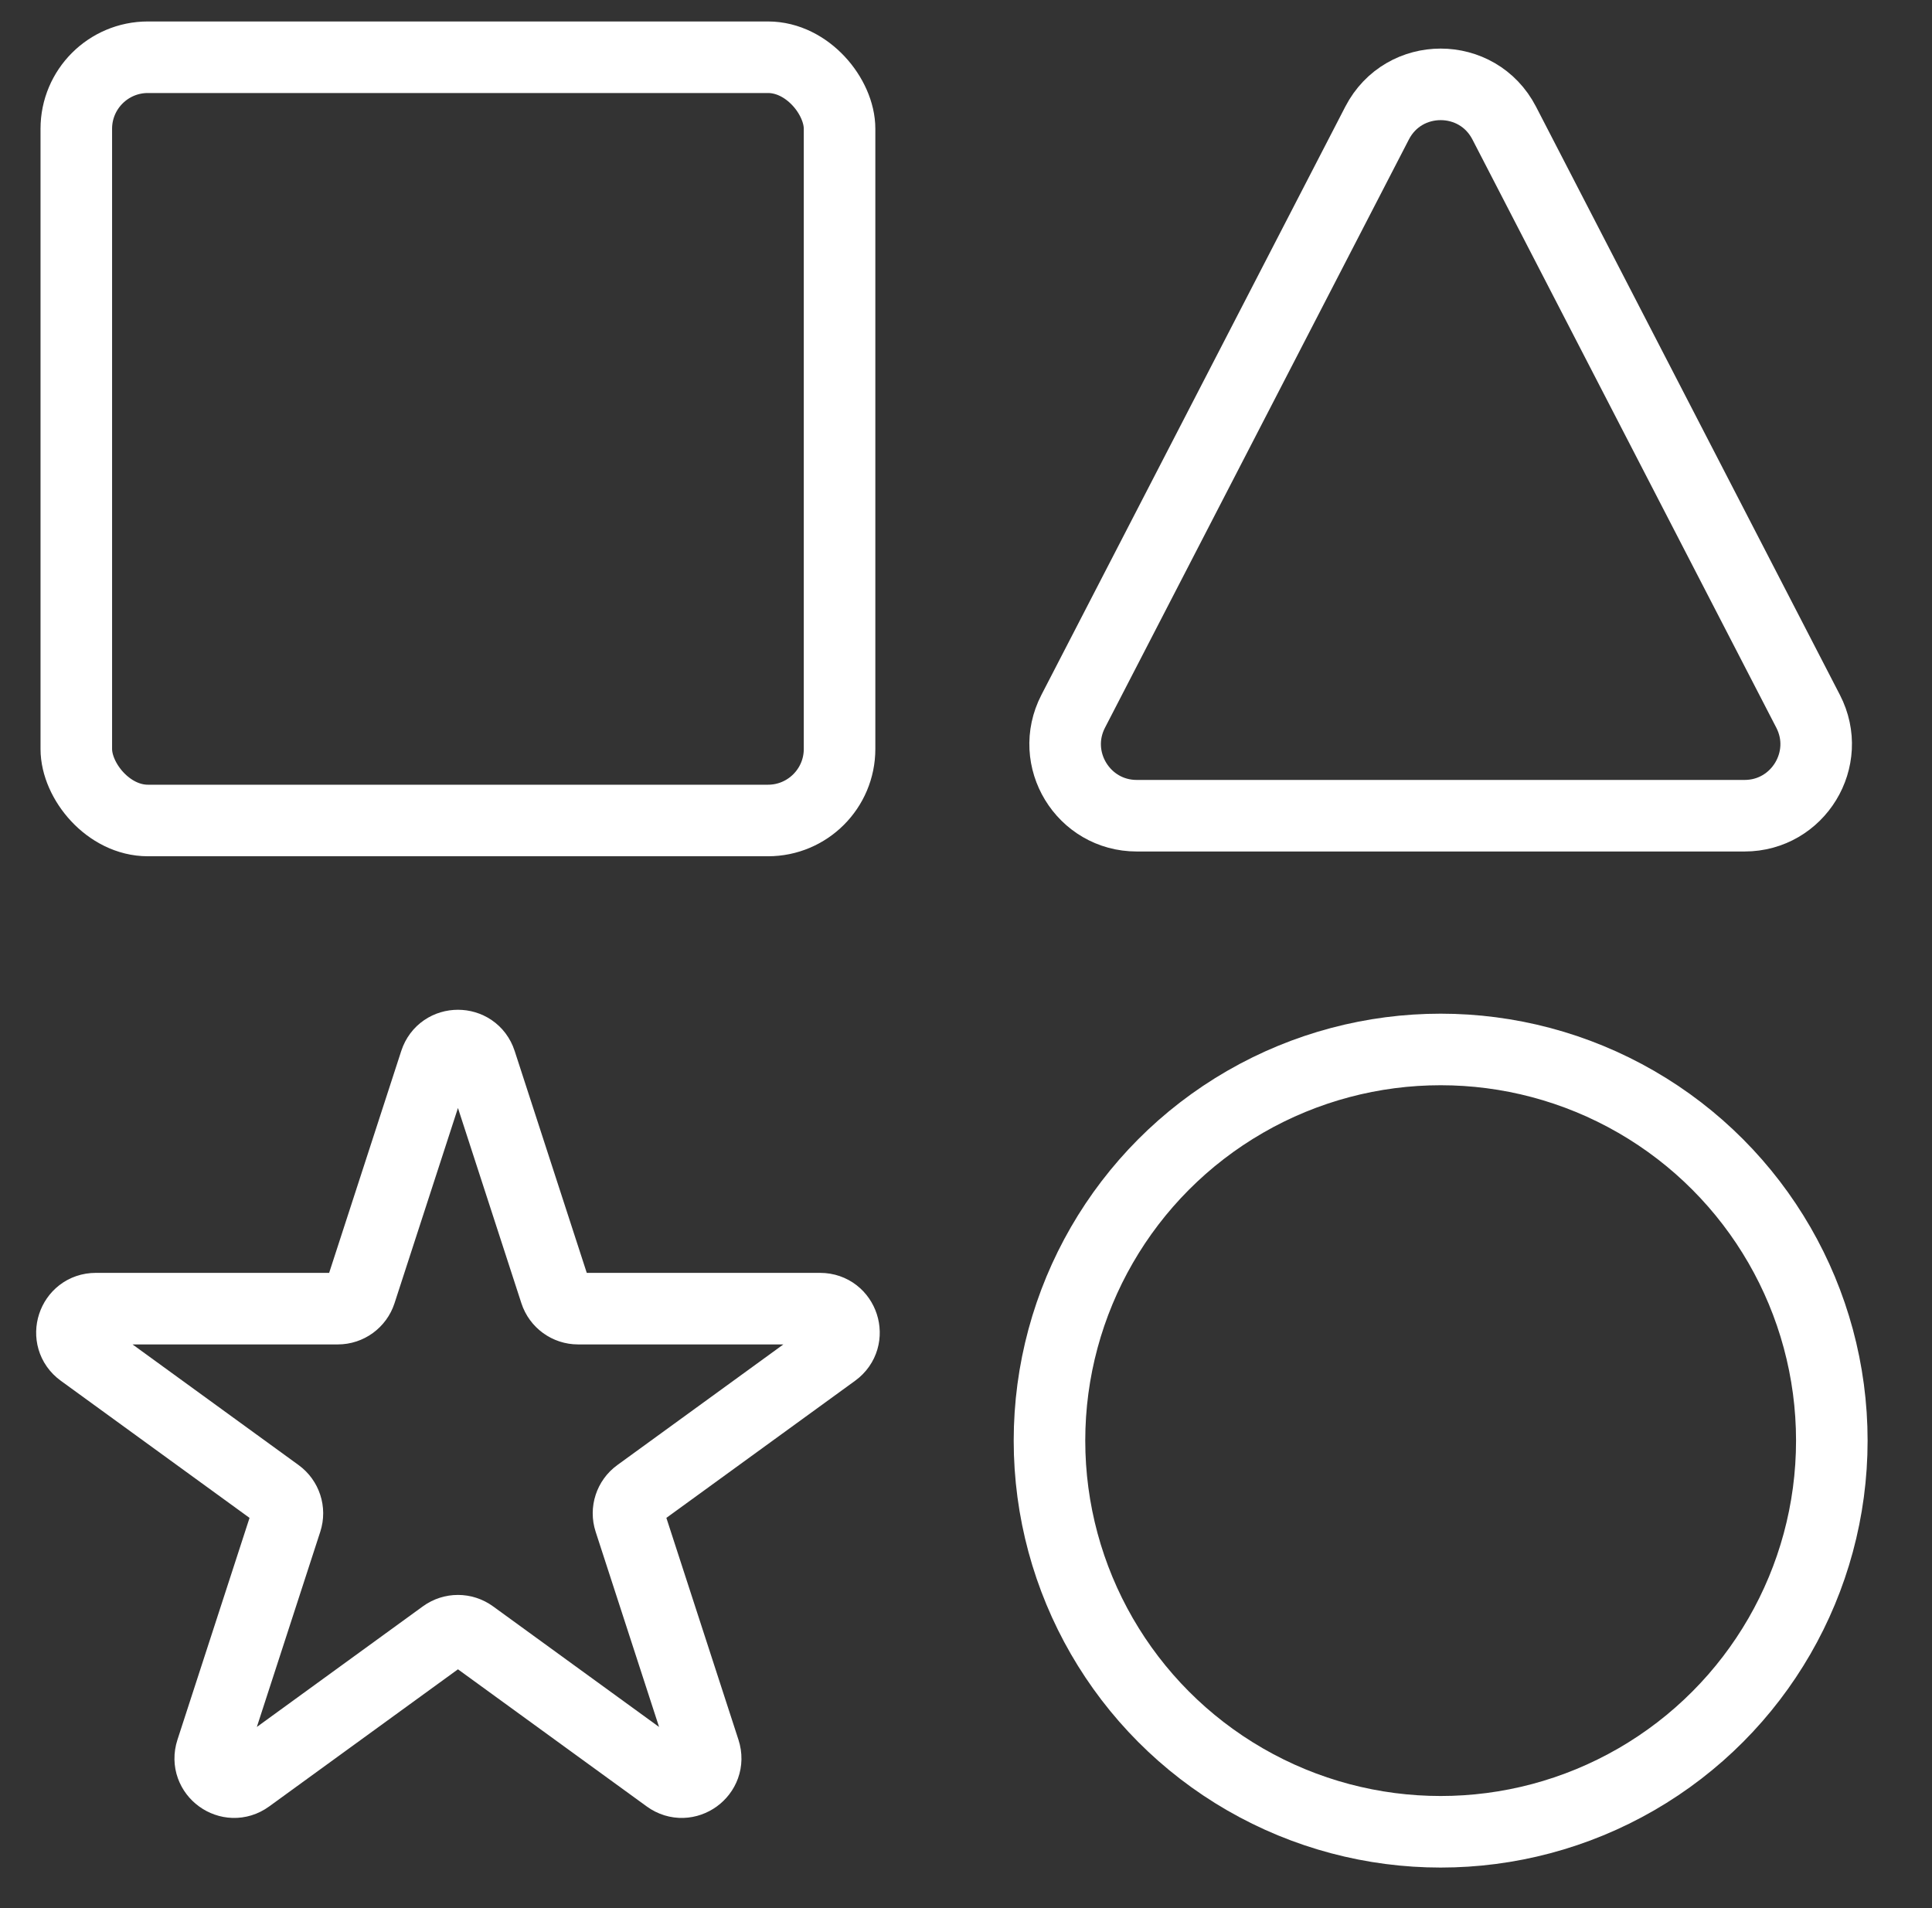
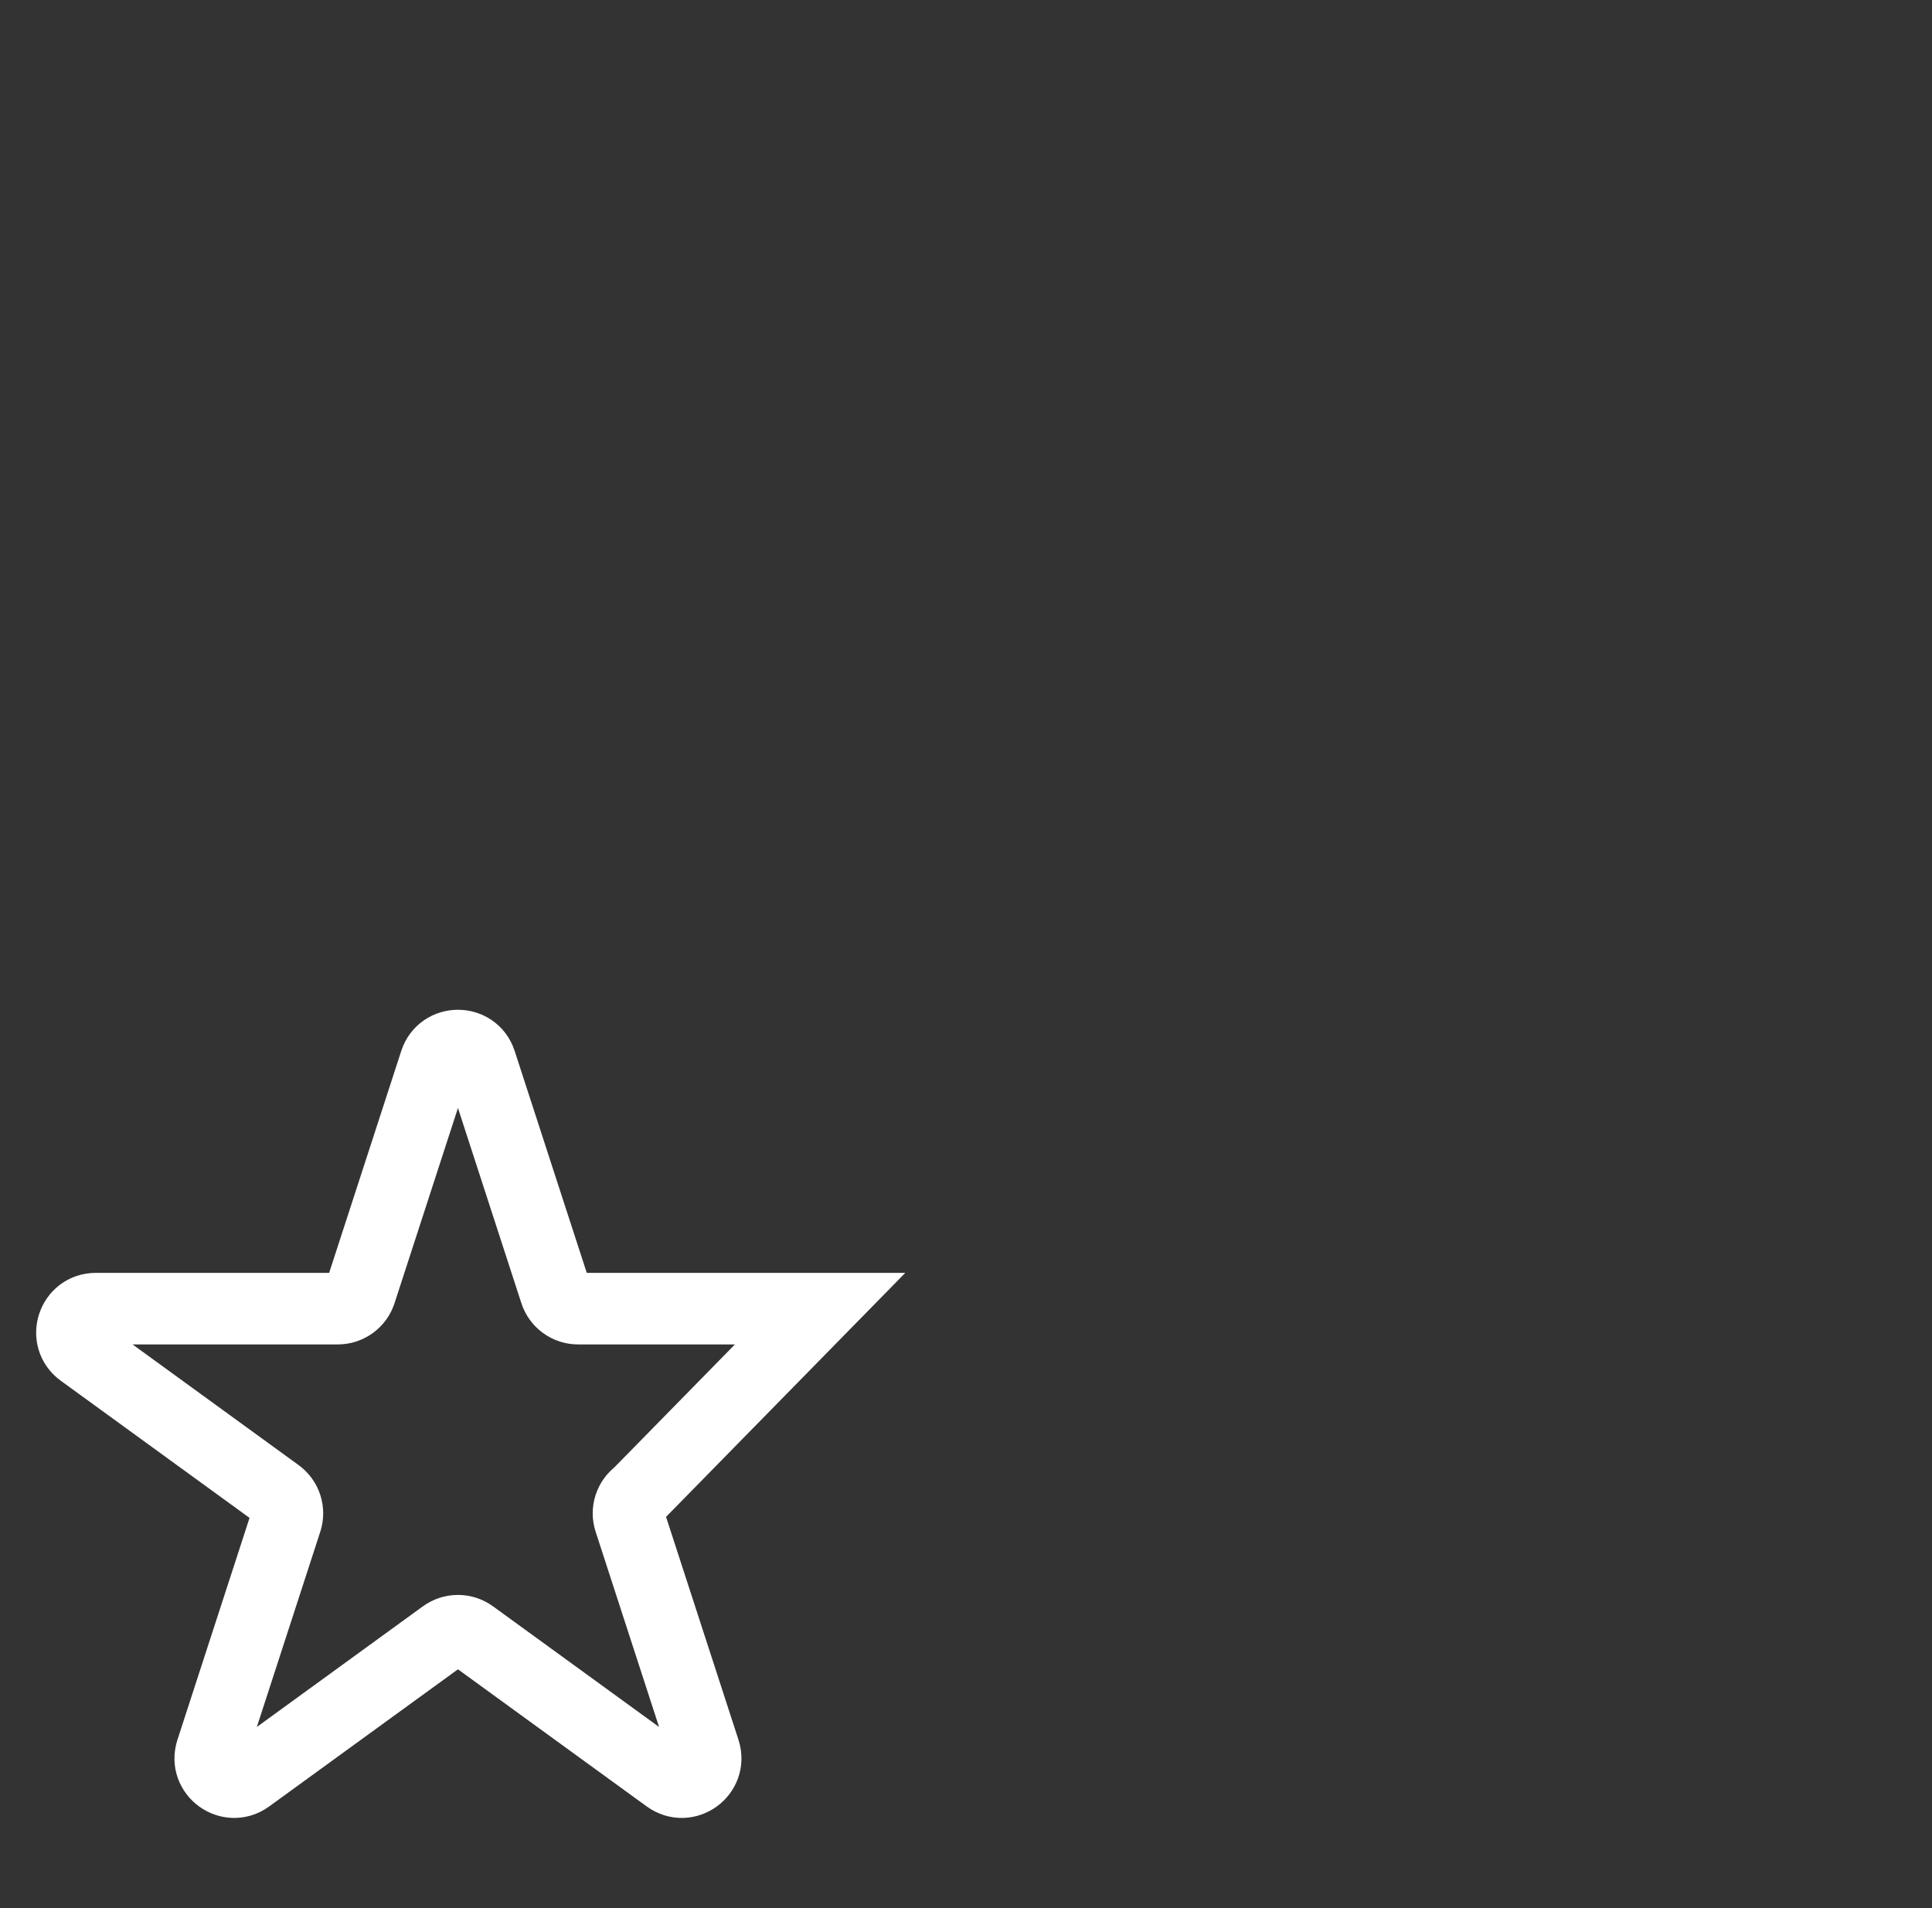
<svg xmlns="http://www.w3.org/2000/svg" width="81" height="80" viewBox="0 0 81 80" fill="none">
  <rect x="0" y="0" width="81" height="80" fill="#333333" stroke="none" />
-   <rect x="3.199" y="2.4" width="32" height="32" rx="3" stroke="white" stroke-width="3" />
-   <path d="M57.735 5.16C58.853 2.996 61.947 2.996 63.065 5.16L75.806 29.823C76.837 31.82 75.388 34.2 73.141 34.2H47.659C45.412 34.2 43.963 31.82 44.994 29.823L57.735 5.16Z" stroke="white" stroke-width="3" />
-   <circle cx="60.4" cy="60.4" r="16.4" stroke="white" stroke-width="3" />
-   <path d="M18.249 44.527C18.548 43.606 19.852 43.606 20.151 44.527L23.286 54.176C23.42 54.588 23.804 54.867 24.237 54.867H34.383C35.351 54.867 35.754 56.107 34.97 56.676L26.763 62.639C26.412 62.894 26.265 63.345 26.399 63.757L29.534 73.406C29.834 74.328 28.779 75.094 27.996 74.524L19.788 68.561C19.437 68.306 18.963 68.306 18.612 68.561L10.404 74.524C9.621 75.094 8.566 74.328 8.866 73.406L12.001 63.757C12.135 63.345 11.988 62.894 11.637 62.639L3.43 56.676C2.646 56.107 3.049 54.867 4.017 54.867H14.163C14.596 54.867 14.98 54.588 15.114 54.176L18.249 44.527Z" stroke="white" stroke-width="3" />
+   <path d="M18.249 44.527C18.548 43.606 19.852 43.606 20.151 44.527L23.286 54.176C23.42 54.588 23.804 54.867 24.237 54.867H34.383L26.763 62.639C26.412 62.894 26.265 63.345 26.399 63.757L29.534 73.406C29.834 74.328 28.779 75.094 27.996 74.524L19.788 68.561C19.437 68.306 18.963 68.306 18.612 68.561L10.404 74.524C9.621 75.094 8.566 74.328 8.866 73.406L12.001 63.757C12.135 63.345 11.988 62.894 11.637 62.639L3.43 56.676C2.646 56.107 3.049 54.867 4.017 54.867H14.163C14.596 54.867 14.98 54.588 15.114 54.176L18.249 44.527Z" stroke="white" stroke-width="3" />
</svg>